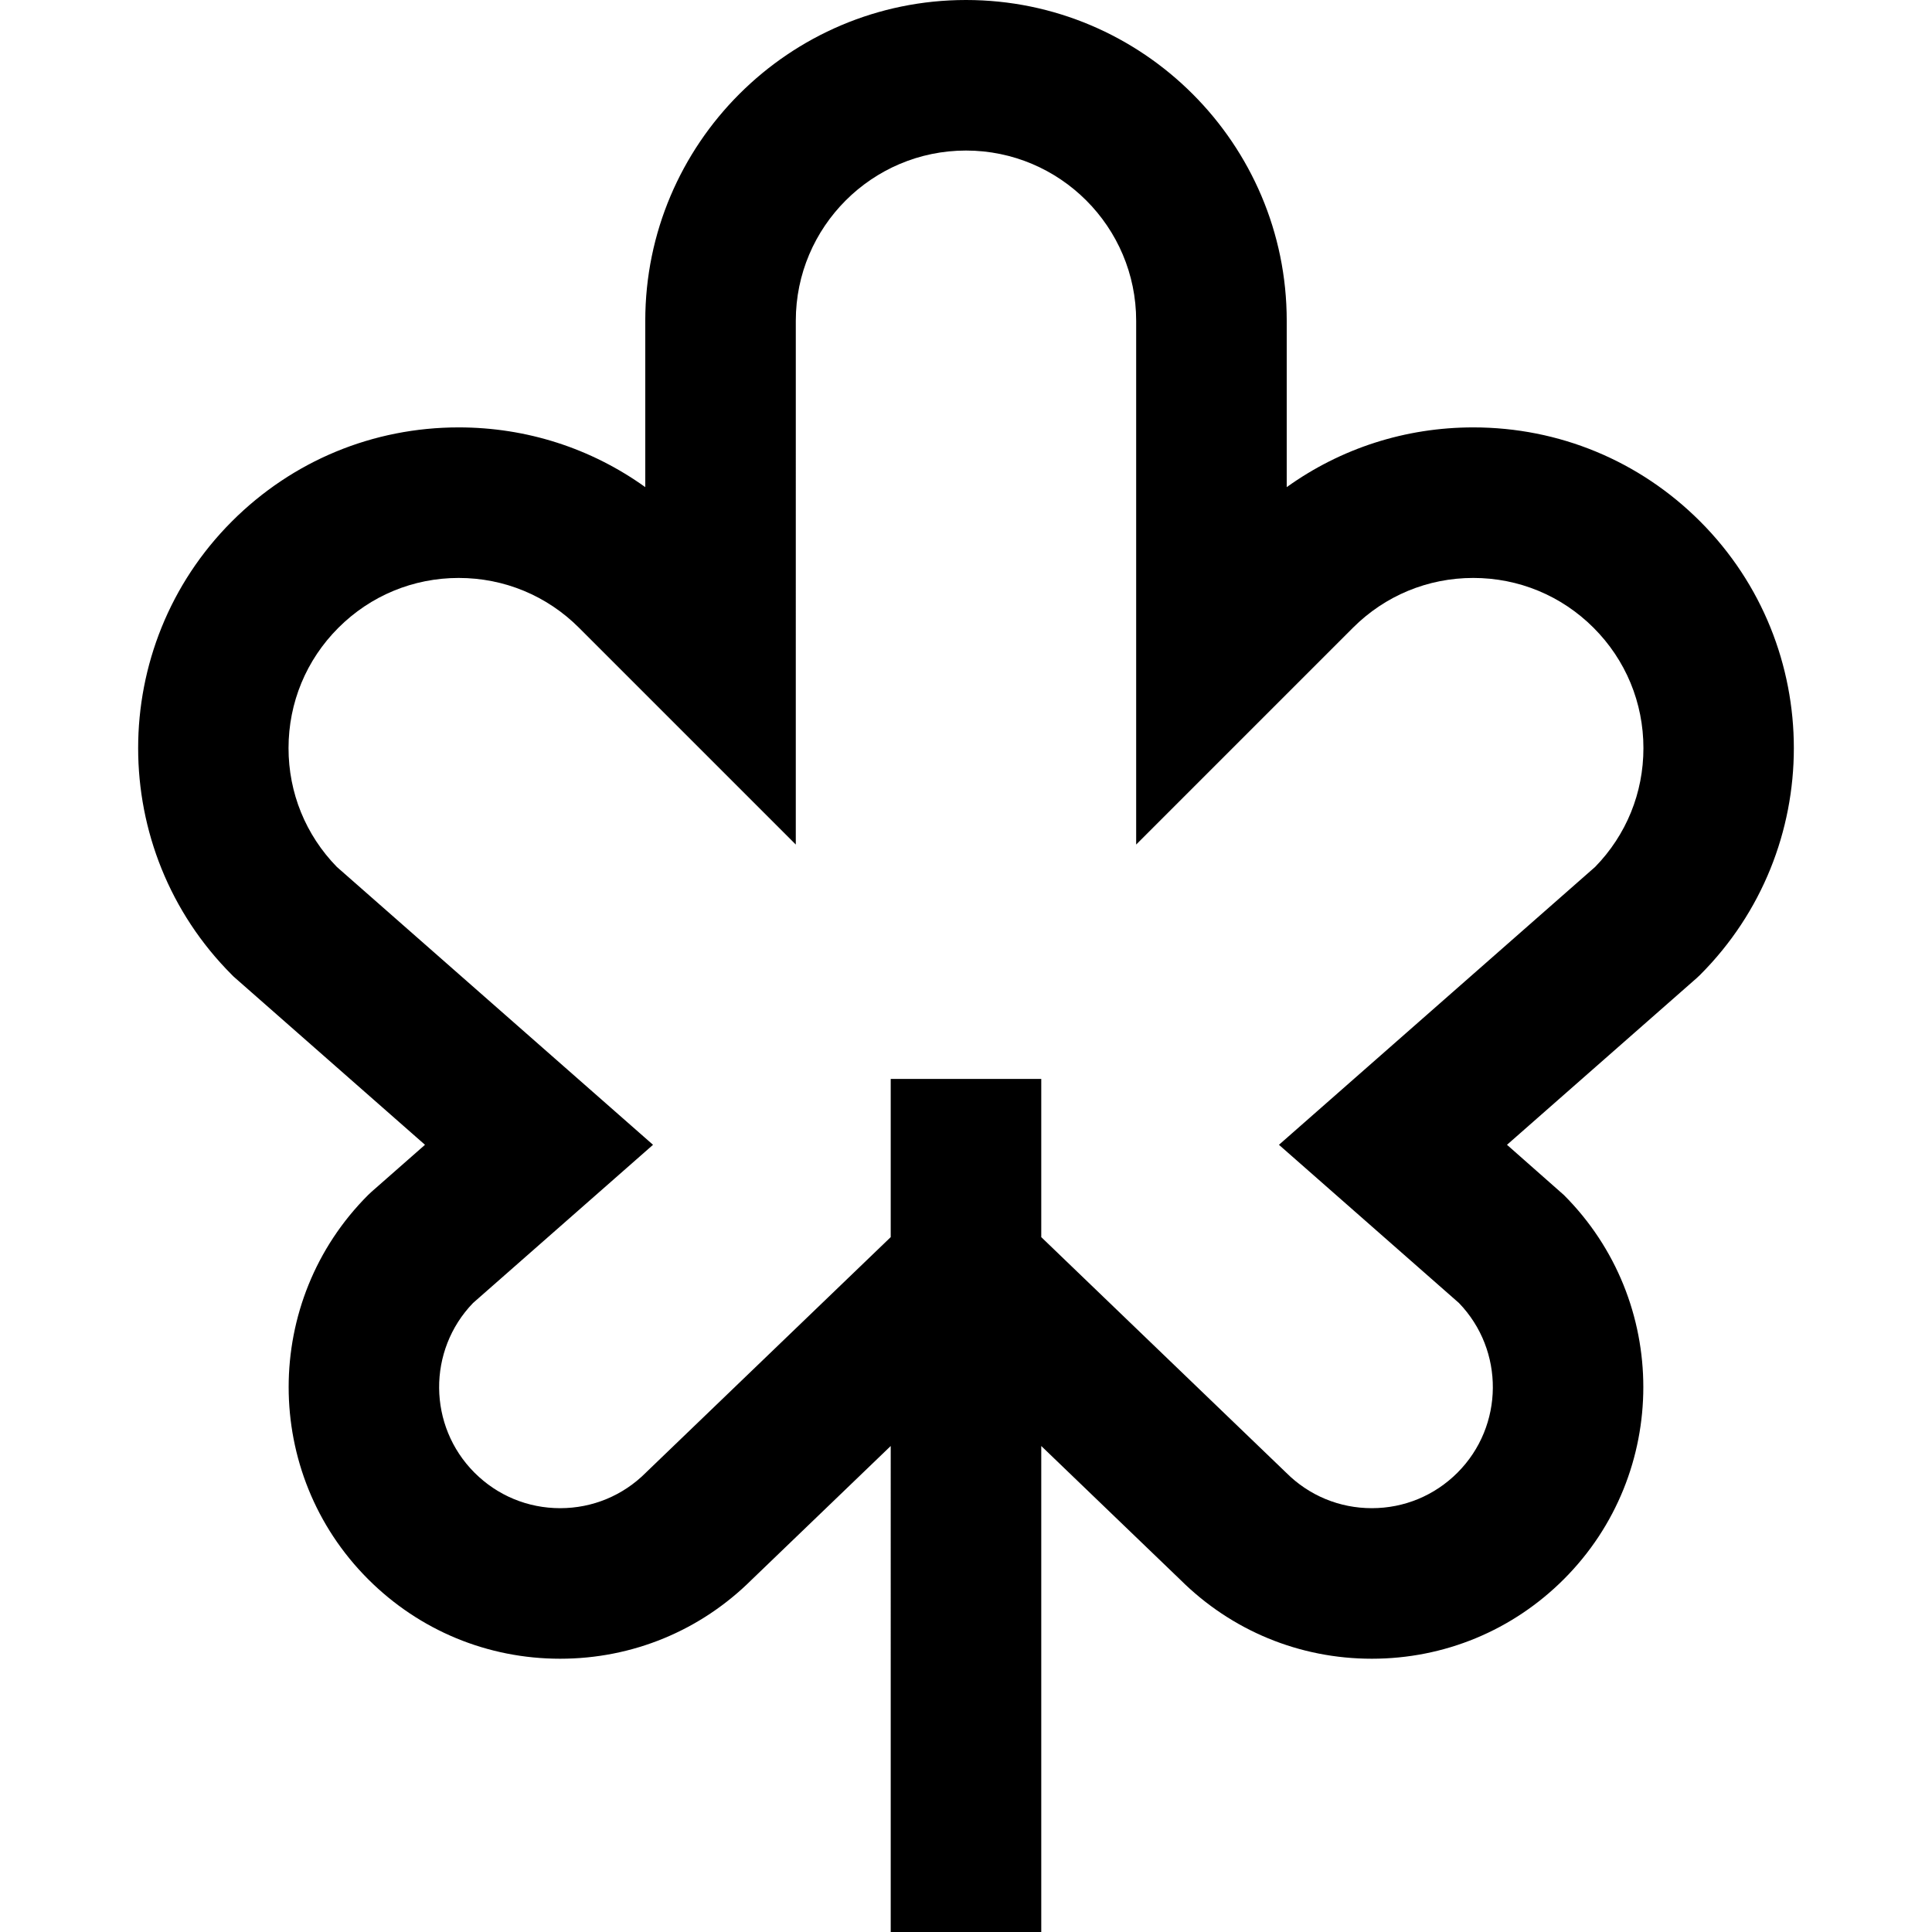
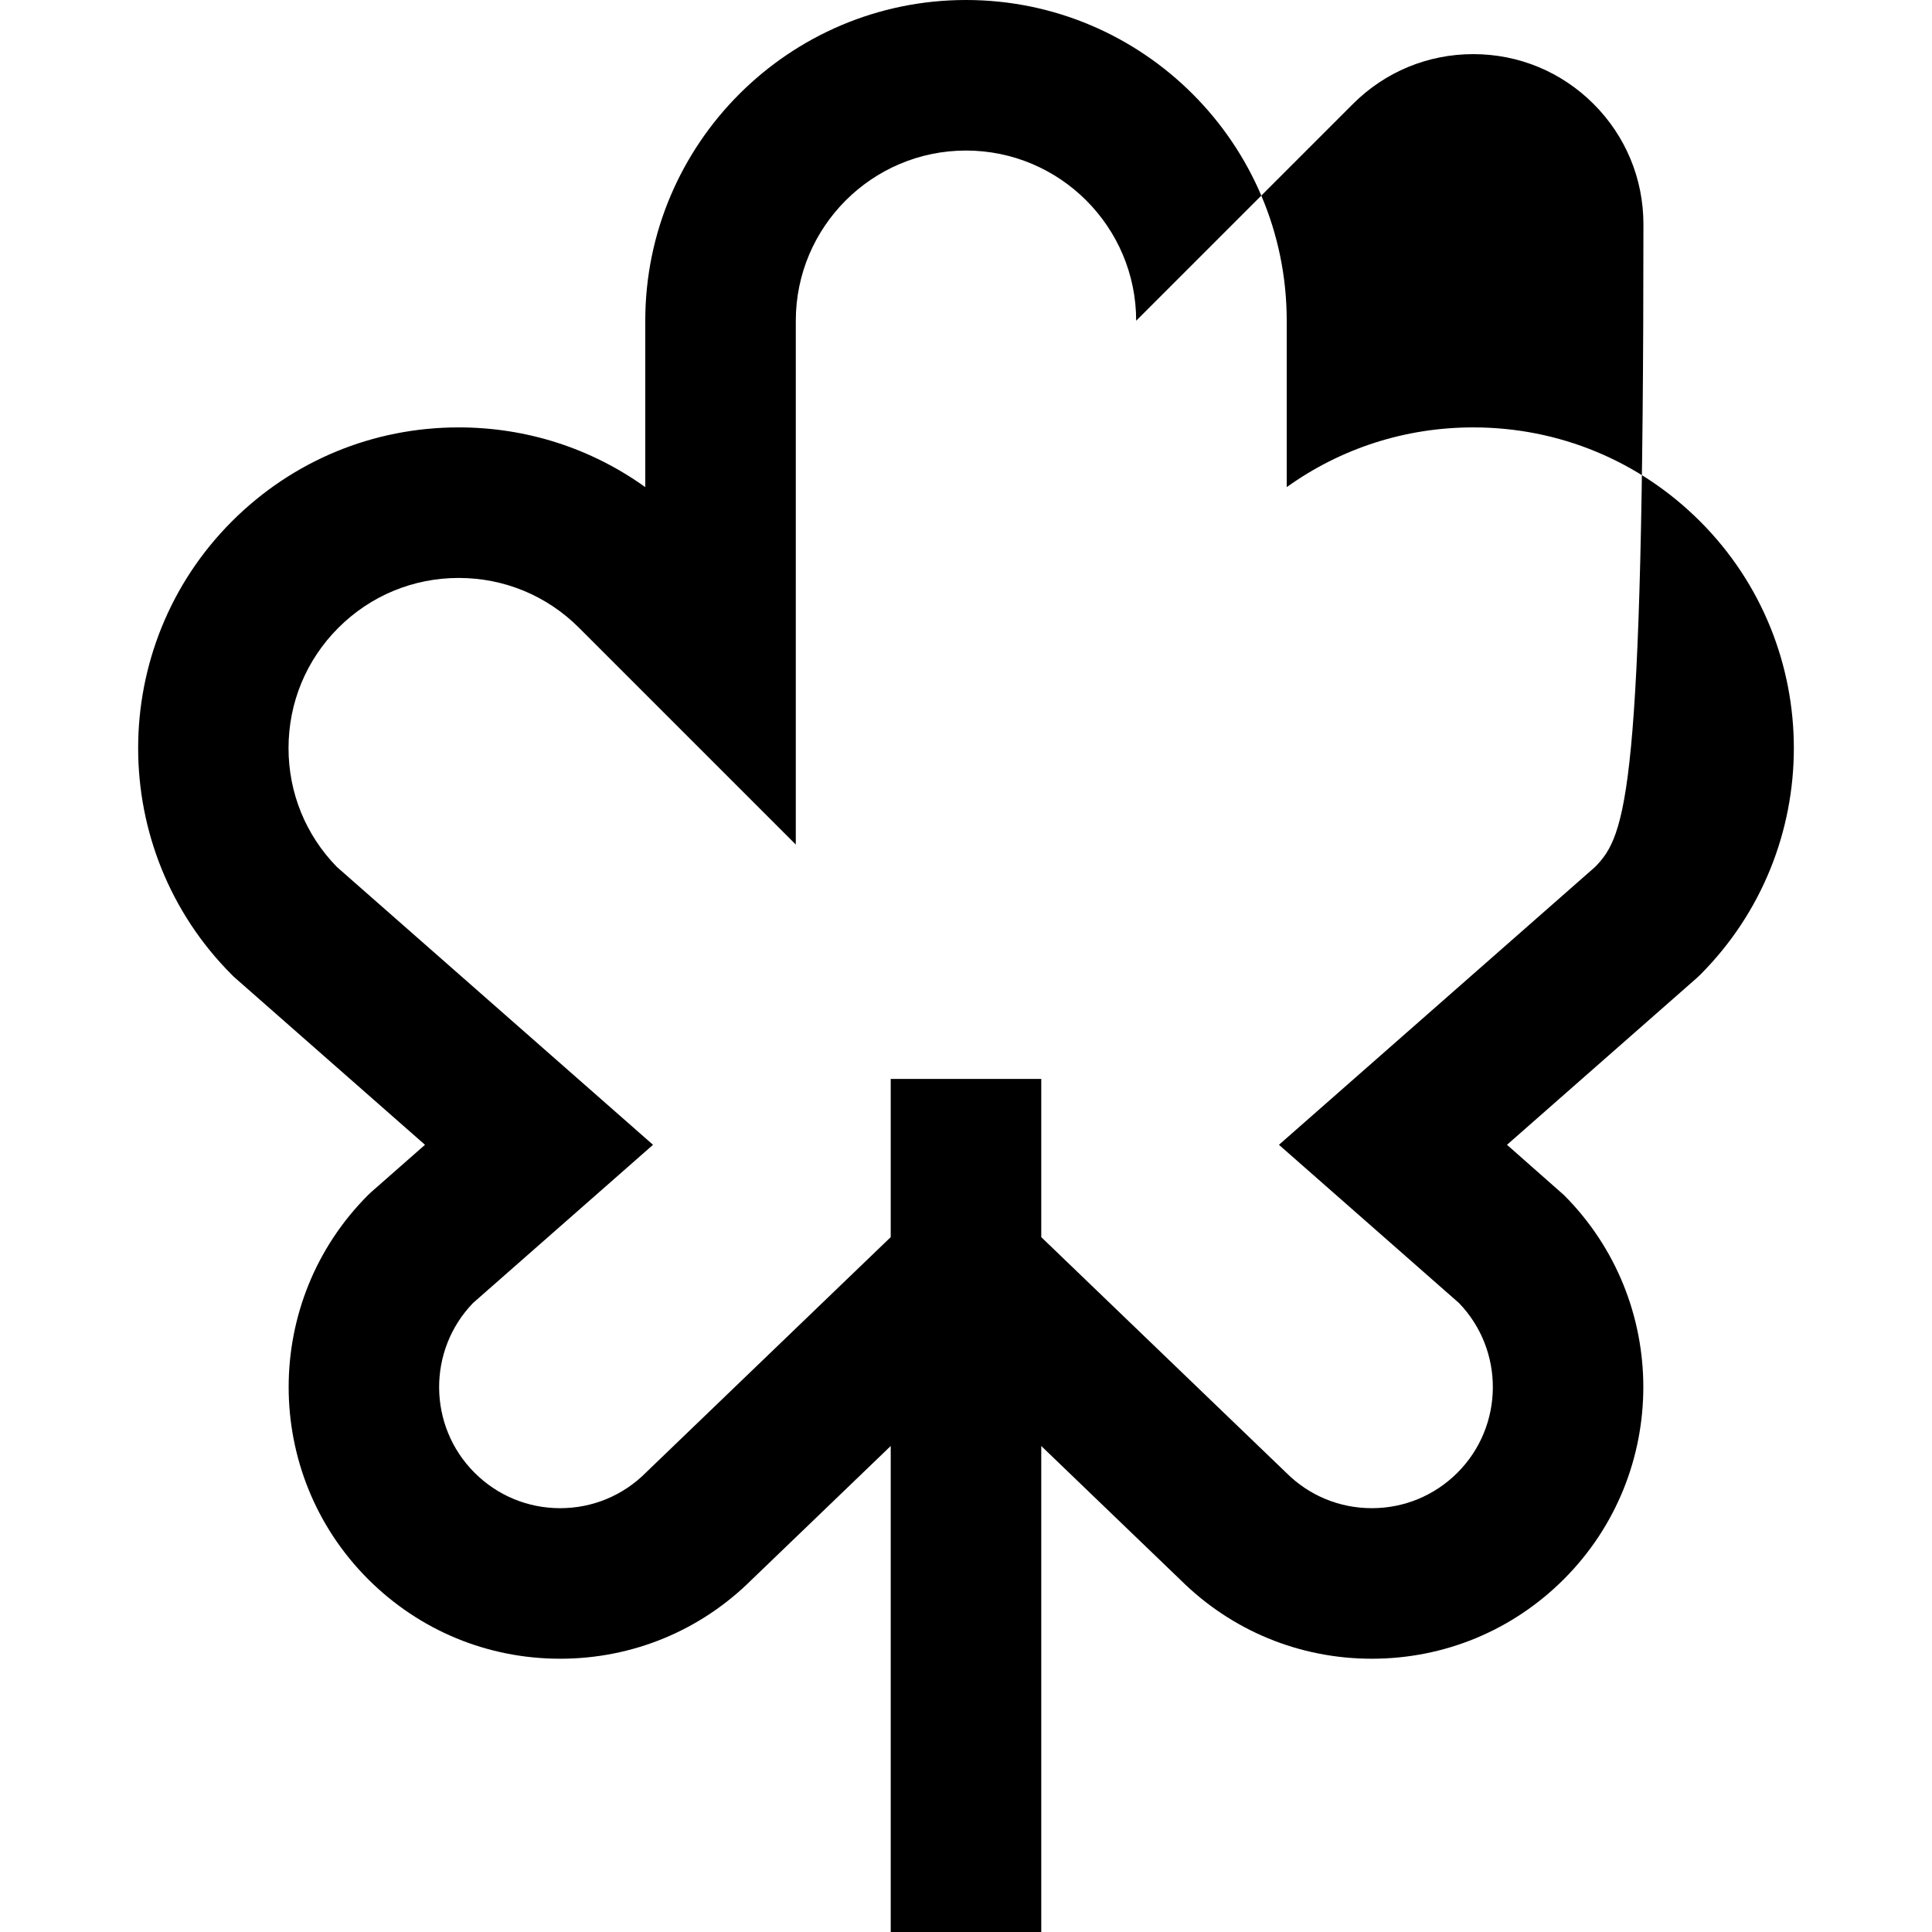
<svg xmlns="http://www.w3.org/2000/svg" version="1.1" id="Layer_1" x="0px" y="0px" viewBox="0 0 512 512" style="enable-background:new 0 0 512 512;" xml:space="preserve">
  <g>
    <g>
-       <path d="M450.534,138.159c-16.053-16.054-37.399-24.895-60.101-24.895c-17.982,0-35.114,5.547-49.437,15.831V84.996    C340.995,38.129,302.867,0,255.999,0s-84.996,38.129-84.996,84.996v44.099c-14.324-10.285-31.453-15.831-49.437-15.831    c-22.704,0-44.048,8.841-60.101,24.895c-33.14,33.139-33.14,87.063,0,120.202l0.453,0.455l50.709,44.569l-14.142,12.429    l-0.938,0.878c-28.067,28.067-28.067,73.737,0.001,101.804c13.597,13.597,31.674,21.084,50.902,21.084    c19.159,0,37.177-7.435,50.756-20.939l36.843-35.436V512h39.896V383.205l36.843,35.436c13.579,13.503,31.596,20.939,50.756,20.939    c19.229,0,37.306-7.487,50.902-21.084c28.067-28.067,28.067-73.736,0-101.804l-15.078-13.307l50.228-44.145l0.936-0.879    C483.674,225.22,483.674,171.298,450.534,138.159z M422.733,229.734l-83.798,73.65l47.697,41.92    c12.114,12.543,11.982,32.602-0.395,44.98c-6.062,6.06-14.121,9.398-22.692,9.398c-8.572,0-16.63-3.338-22.692-9.398    l-64.907-62.432v-41.93h-39.896v41.928l-64.63,62.162l-0.277,0.273c-6.062,6.06-14.119,9.398-22.692,9.398    c-8.572,0-16.63-3.338-22.692-9.398c-12.378-12.378-12.51-32.437-0.395-44.98l47.697-41.92l-83.798-73.65    c-8.258-8.469-12.797-19.622-12.797-31.474c0-12.047,4.69-23.372,13.208-31.89s19.844-13.21,31.89-13.21s23.372,4.69,31.89,13.21    l57.442,57.441V84.996c0-24.869,20.231-45.1,45.1-45.1s45.1,20.231,45.1,45.1v138.816l57.442-57.442    c8.518-8.518,19.844-13.21,31.89-13.21c12.046,0,23.372,4.69,31.89,13.21c8.518,8.518,13.208,19.843,13.208,31.89    C435.532,210.112,430.992,221.265,422.733,229.734z" />
+       <path d="M450.534,138.159c-16.053-16.054-37.399-24.895-60.101-24.895c-17.982,0-35.114,5.547-49.437,15.831V84.996    C340.995,38.129,302.867,0,255.999,0s-84.996,38.129-84.996,84.996v44.099c-14.324-10.285-31.453-15.831-49.437-15.831    c-22.704,0-44.048,8.841-60.101,24.895c-33.14,33.139-33.14,87.063,0,120.202l0.453,0.455l50.709,44.569l-14.142,12.429    l-0.938,0.878c-28.067,28.067-28.067,73.737,0.001,101.804c13.597,13.597,31.674,21.084,50.902,21.084    c19.159,0,37.177-7.435,50.756-20.939l36.843-35.436V512h39.896V383.205l36.843,35.436c13.579,13.503,31.596,20.939,50.756,20.939    c19.229,0,37.306-7.487,50.902-21.084c28.067-28.067,28.067-73.736,0-101.804l-15.078-13.307l50.228-44.145l0.936-0.879    C483.674,225.22,483.674,171.298,450.534,138.159z M422.733,229.734l-83.798,73.65l47.697,41.92    c12.114,12.543,11.982,32.602-0.395,44.98c-6.062,6.06-14.121,9.398-22.692,9.398c-8.572,0-16.63-3.338-22.692-9.398    l-64.907-62.432v-41.93h-39.896v41.928l-64.63,62.162l-0.277,0.273c-6.062,6.06-14.119,9.398-22.692,9.398    c-8.572,0-16.63-3.338-22.692-9.398c-12.378-12.378-12.51-32.437-0.395-44.98l47.697-41.92l-83.798-73.65    c-8.258-8.469-12.797-19.622-12.797-31.474c0-12.047,4.69-23.372,13.208-31.89s19.844-13.21,31.89-13.21s23.372,4.69,31.89,13.21    l57.442,57.441V84.996c0-24.869,20.231-45.1,45.1-45.1s45.1,20.231,45.1,45.1l57.442-57.442    c8.518-8.518,19.844-13.21,31.89-13.21c12.046,0,23.372,4.69,31.89,13.21c8.518,8.518,13.208,19.843,13.208,31.89    C435.532,210.112,430.992,221.265,422.733,229.734z" />
    </g>
  </g>
  <g>
</g>
  <g>
</g>
  <g>
</g>
  <g>
</g>
  <g>
</g>
  <g>
</g>
  <g>
</g>
  <g>
</g>
  <g>
</g>
  <g>
</g>
  <g>
</g>
  <g>
</g>
  <g>
</g>
  <g>
</g>
  <g>
</g>
</svg>